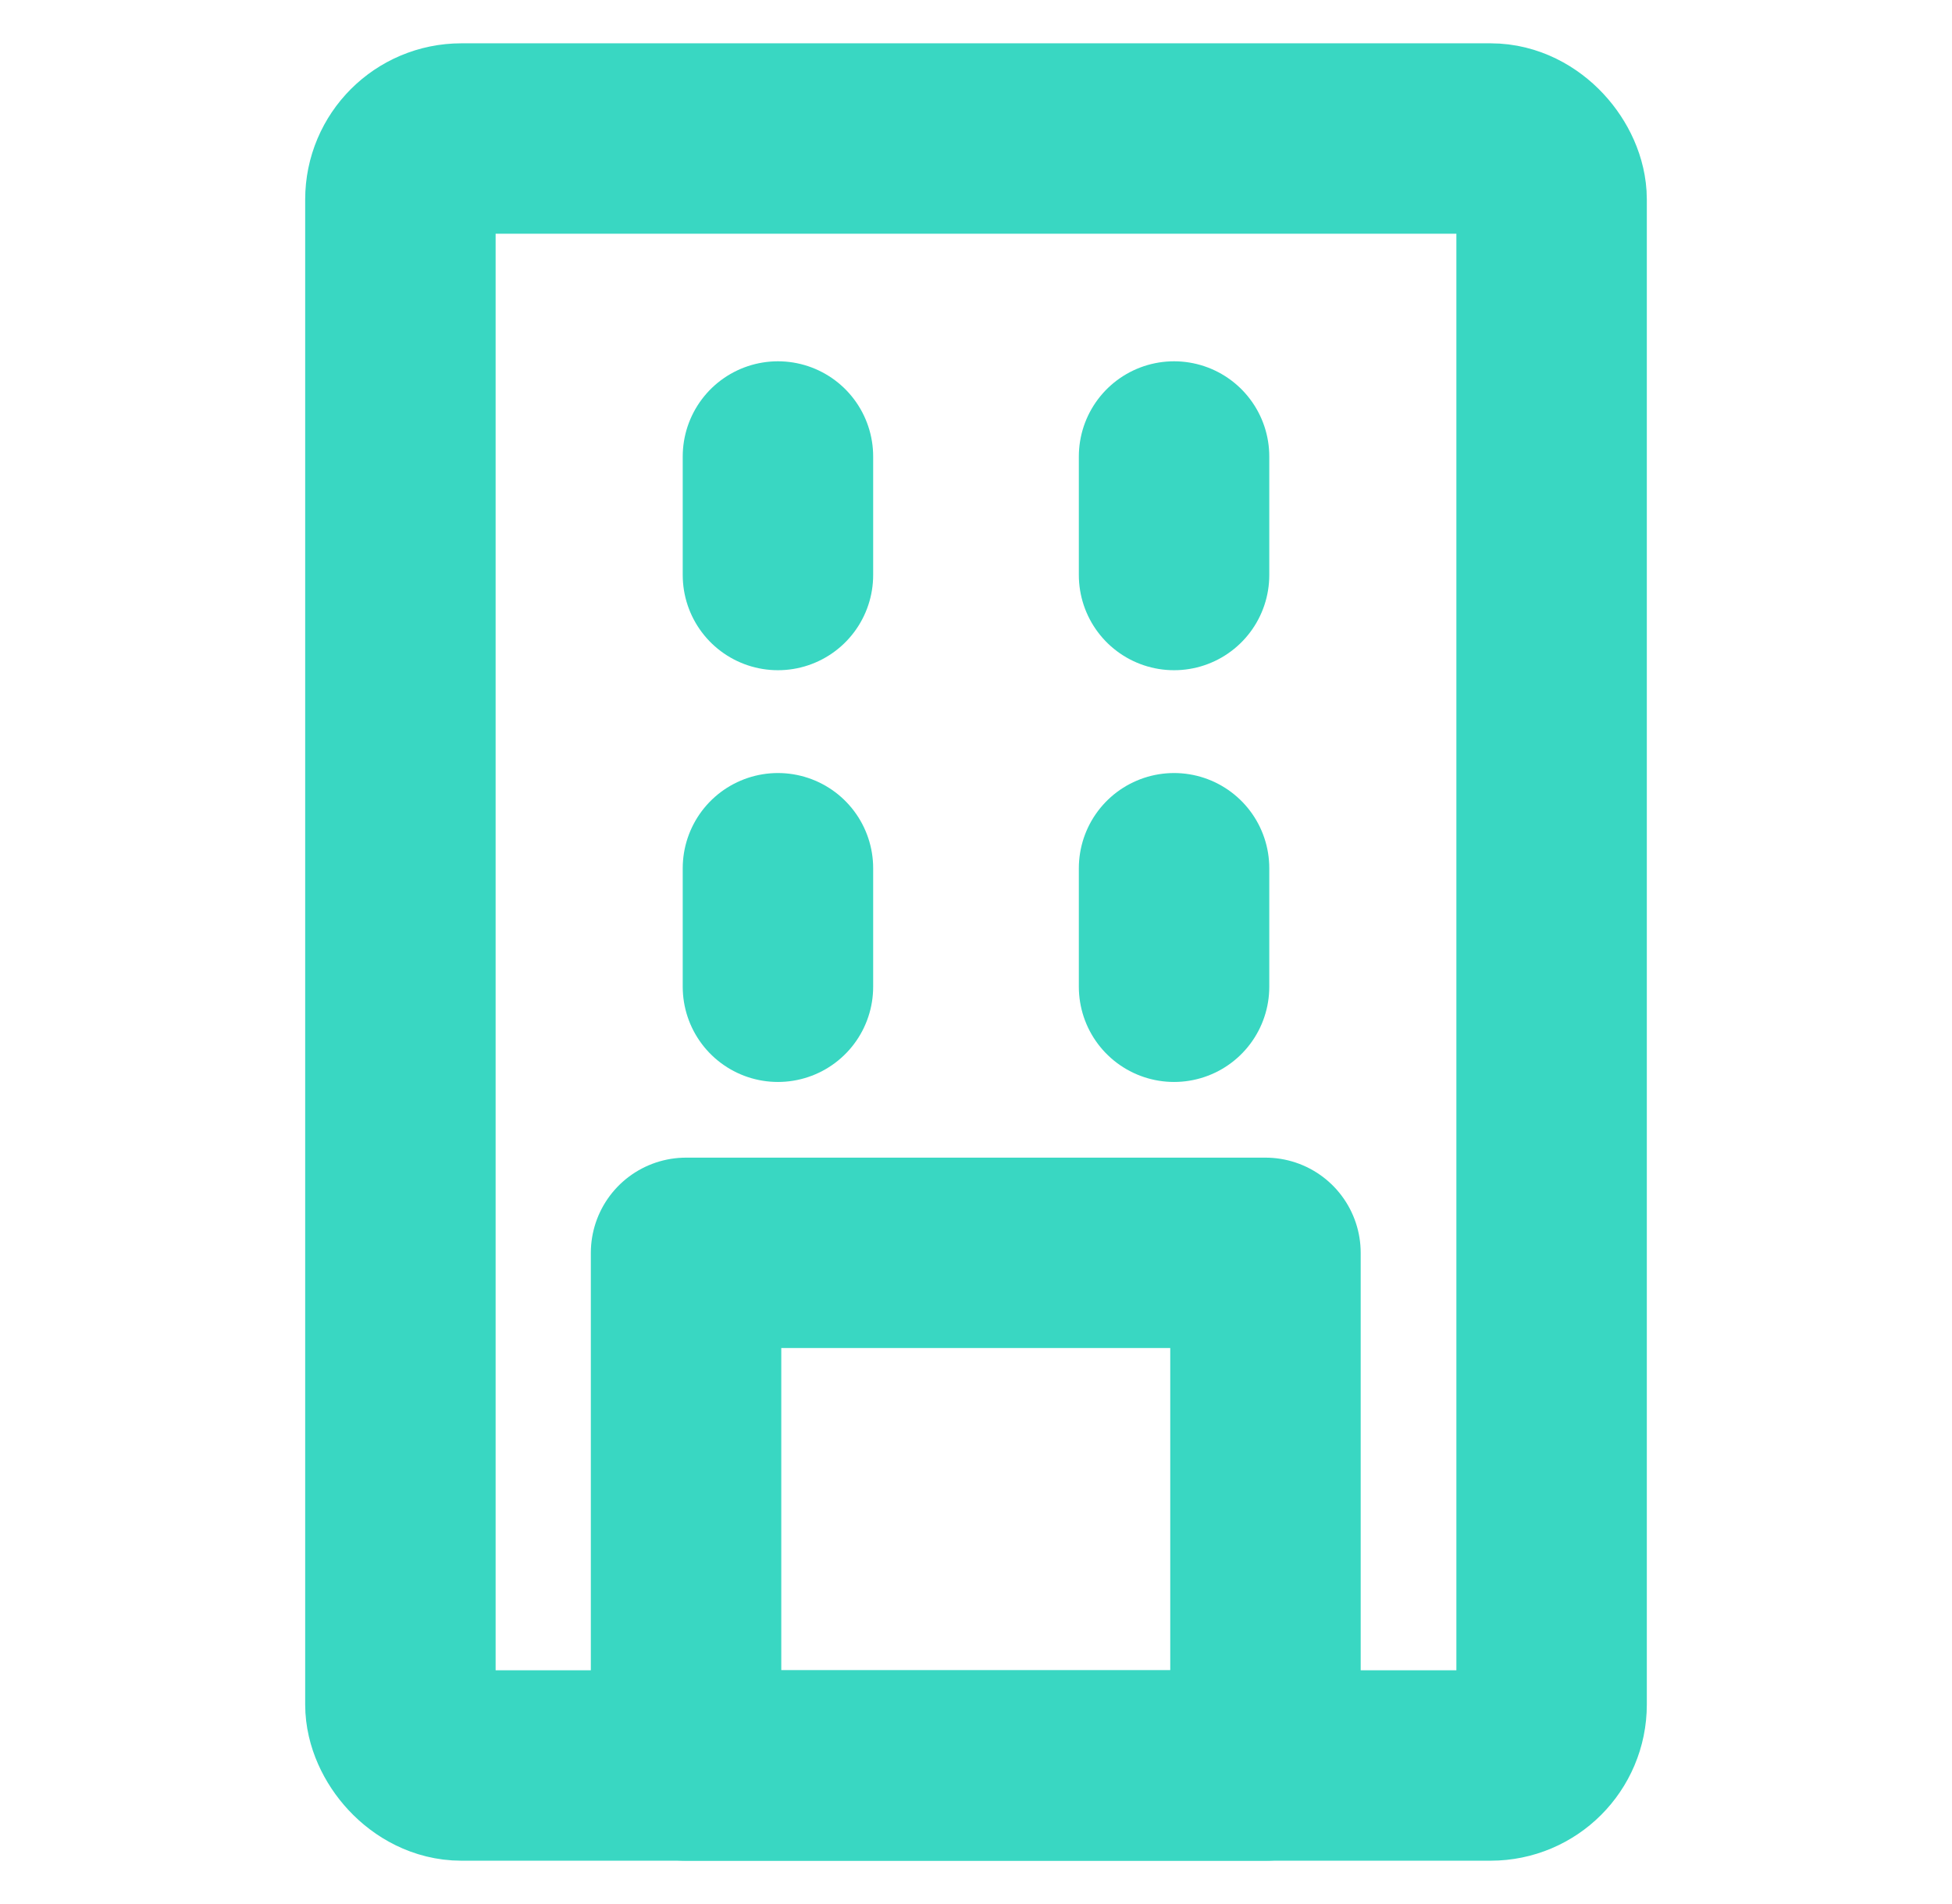
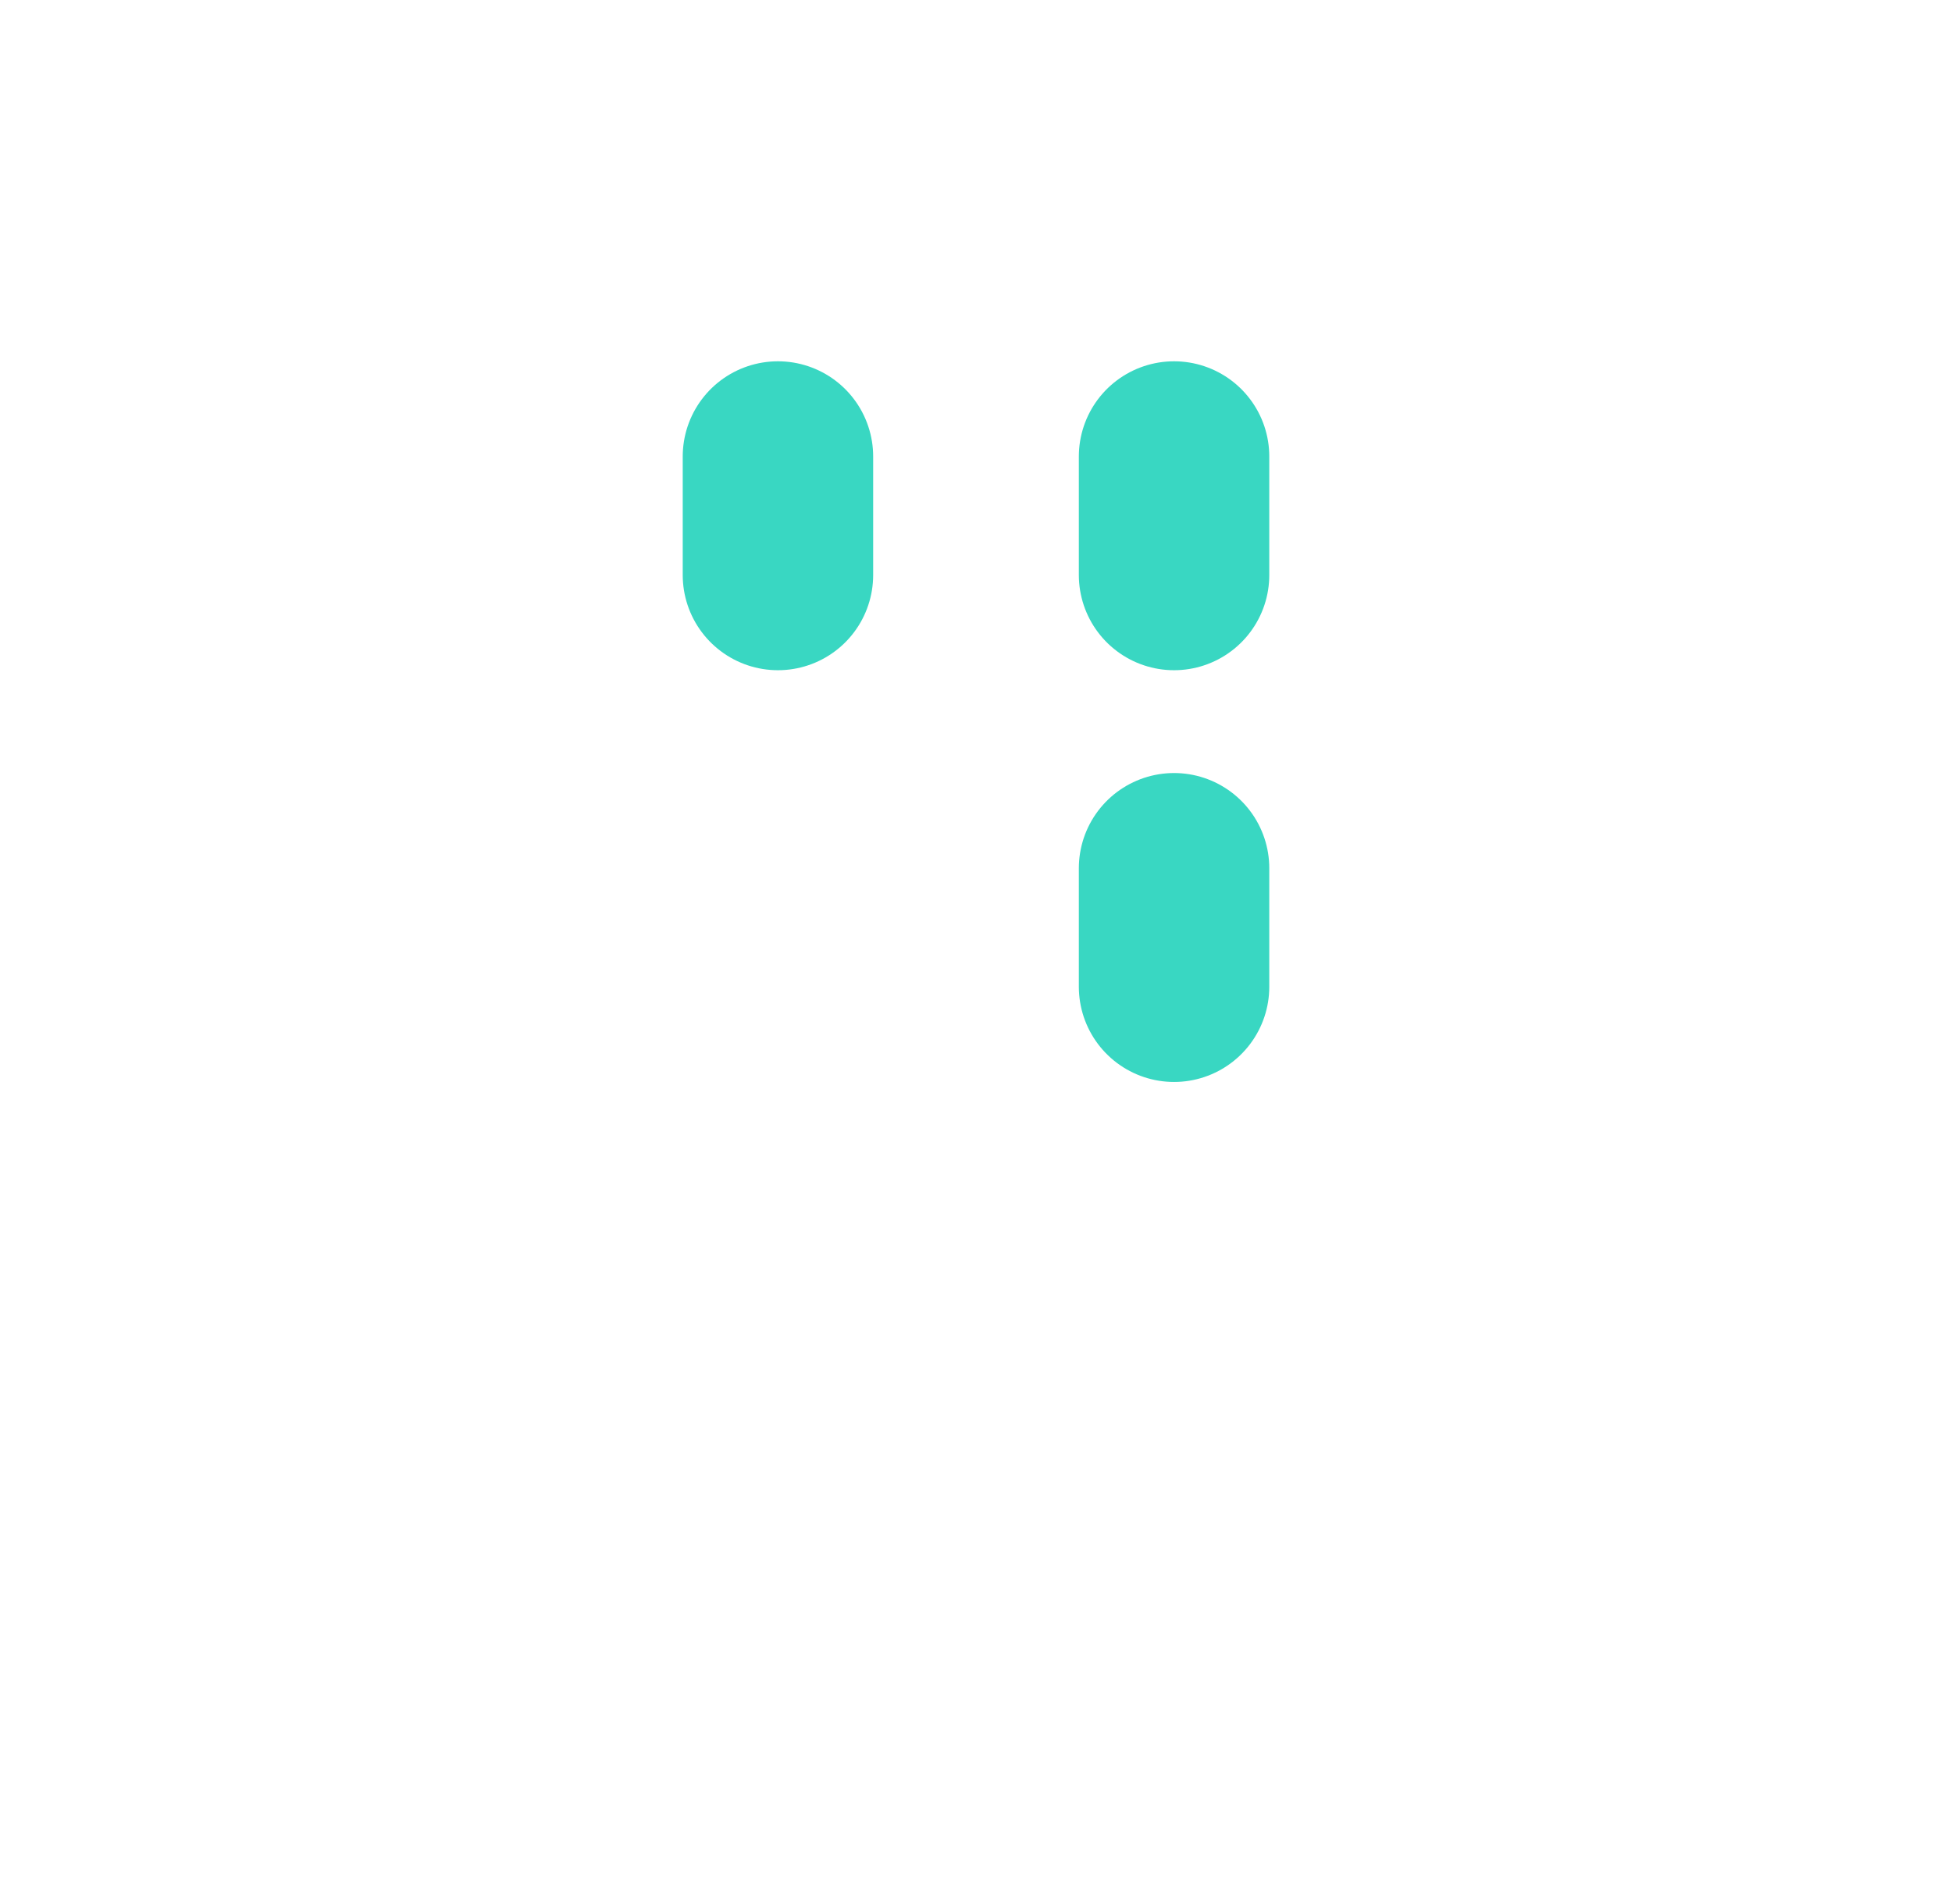
<svg xmlns="http://www.w3.org/2000/svg" id="Layer_1" version="1.1" viewBox="0 0 41 40">
  <defs>
    <style> .st0 { fill: none; stroke: #39d7c2; stroke-linecap: round; stroke-linejoin: round; stroke-width: 4px; } </style>
  </defs>
  <g>
-     <rect class="st0" x="8.41" y="2.91" width="24.18" height="34.18" rx="1.28" ry="1.28" />
-     <rect class="st0" x="14.41" y="26.32" width="12.17" height="10.77" />
-   </g>
+     </g>
  <g>
    <g>
-       <line class="st0" x1="16.34" y1="20.73" x2="16.34" y2="18.24" />
      <line class="st0" x1="24.66" y1="20.73" x2="24.66" y2="18.24" />
    </g>
    <g>
      <line class="st0" x1="16.34" y1="12.08" x2="16.34" y2="9.59" />
      <line class="st0" x1="24.66" y1="12.08" x2="24.66" y2="9.59" />
    </g>
  </g>
</svg>